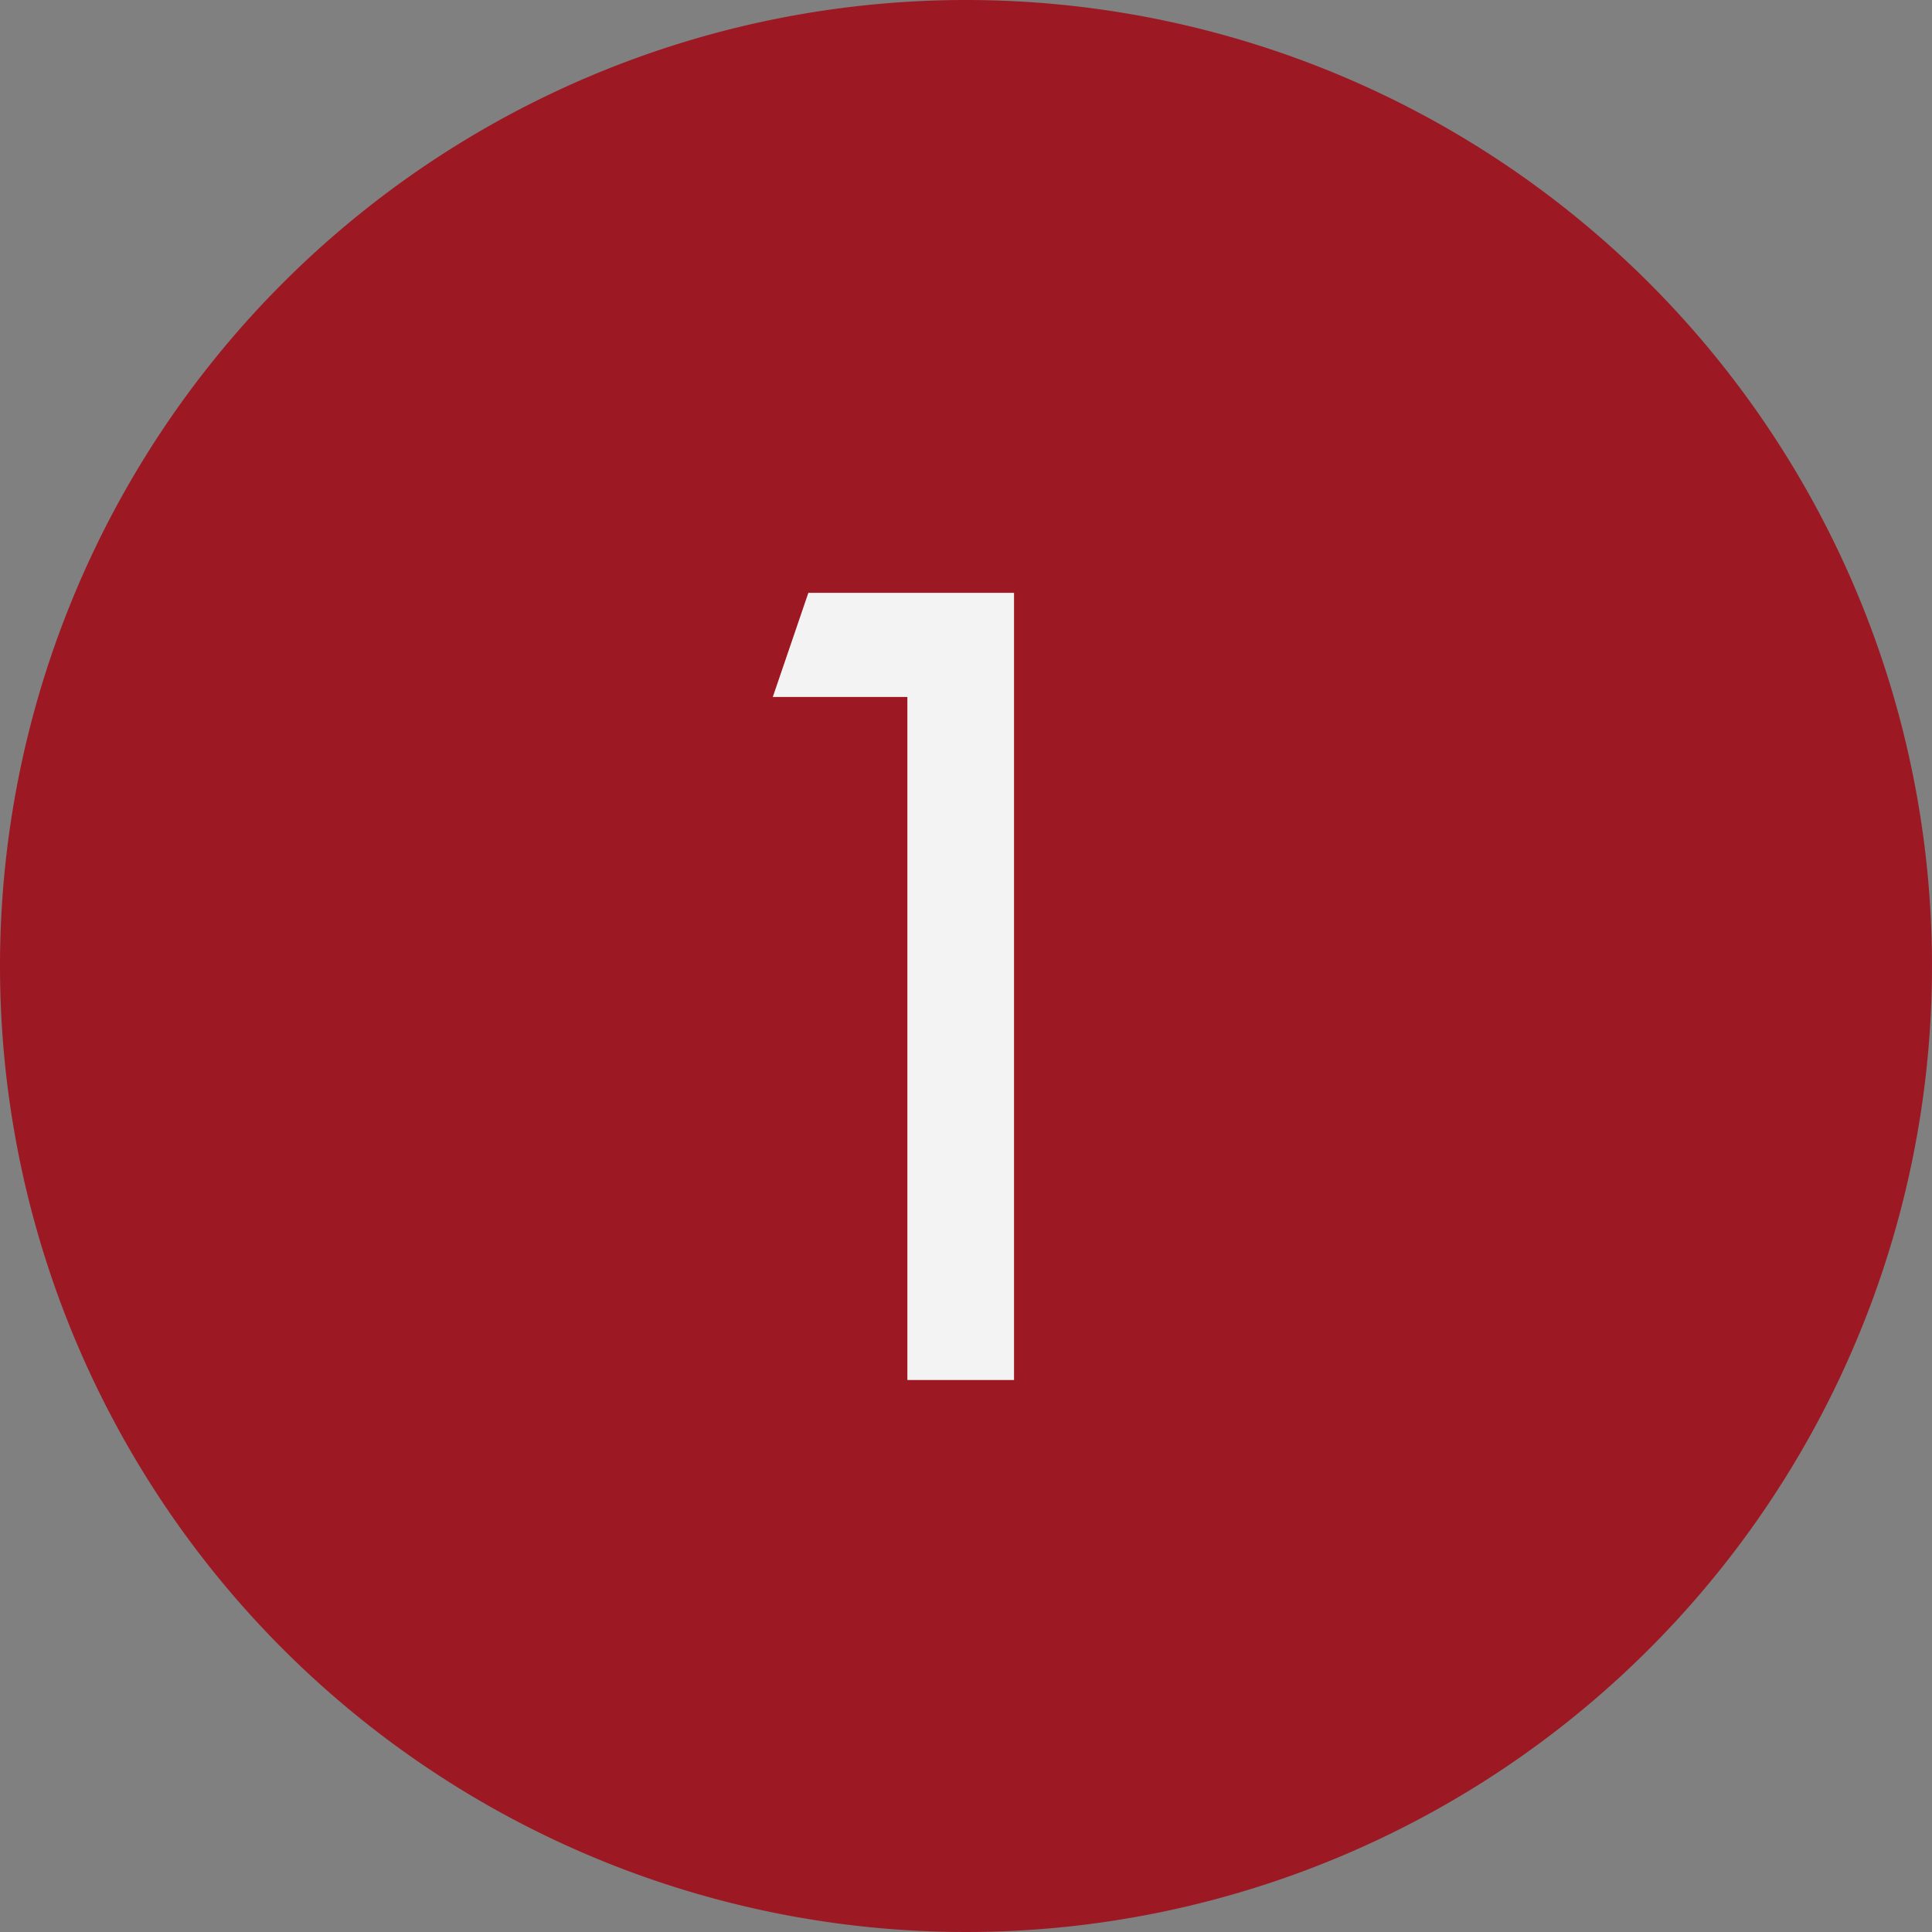
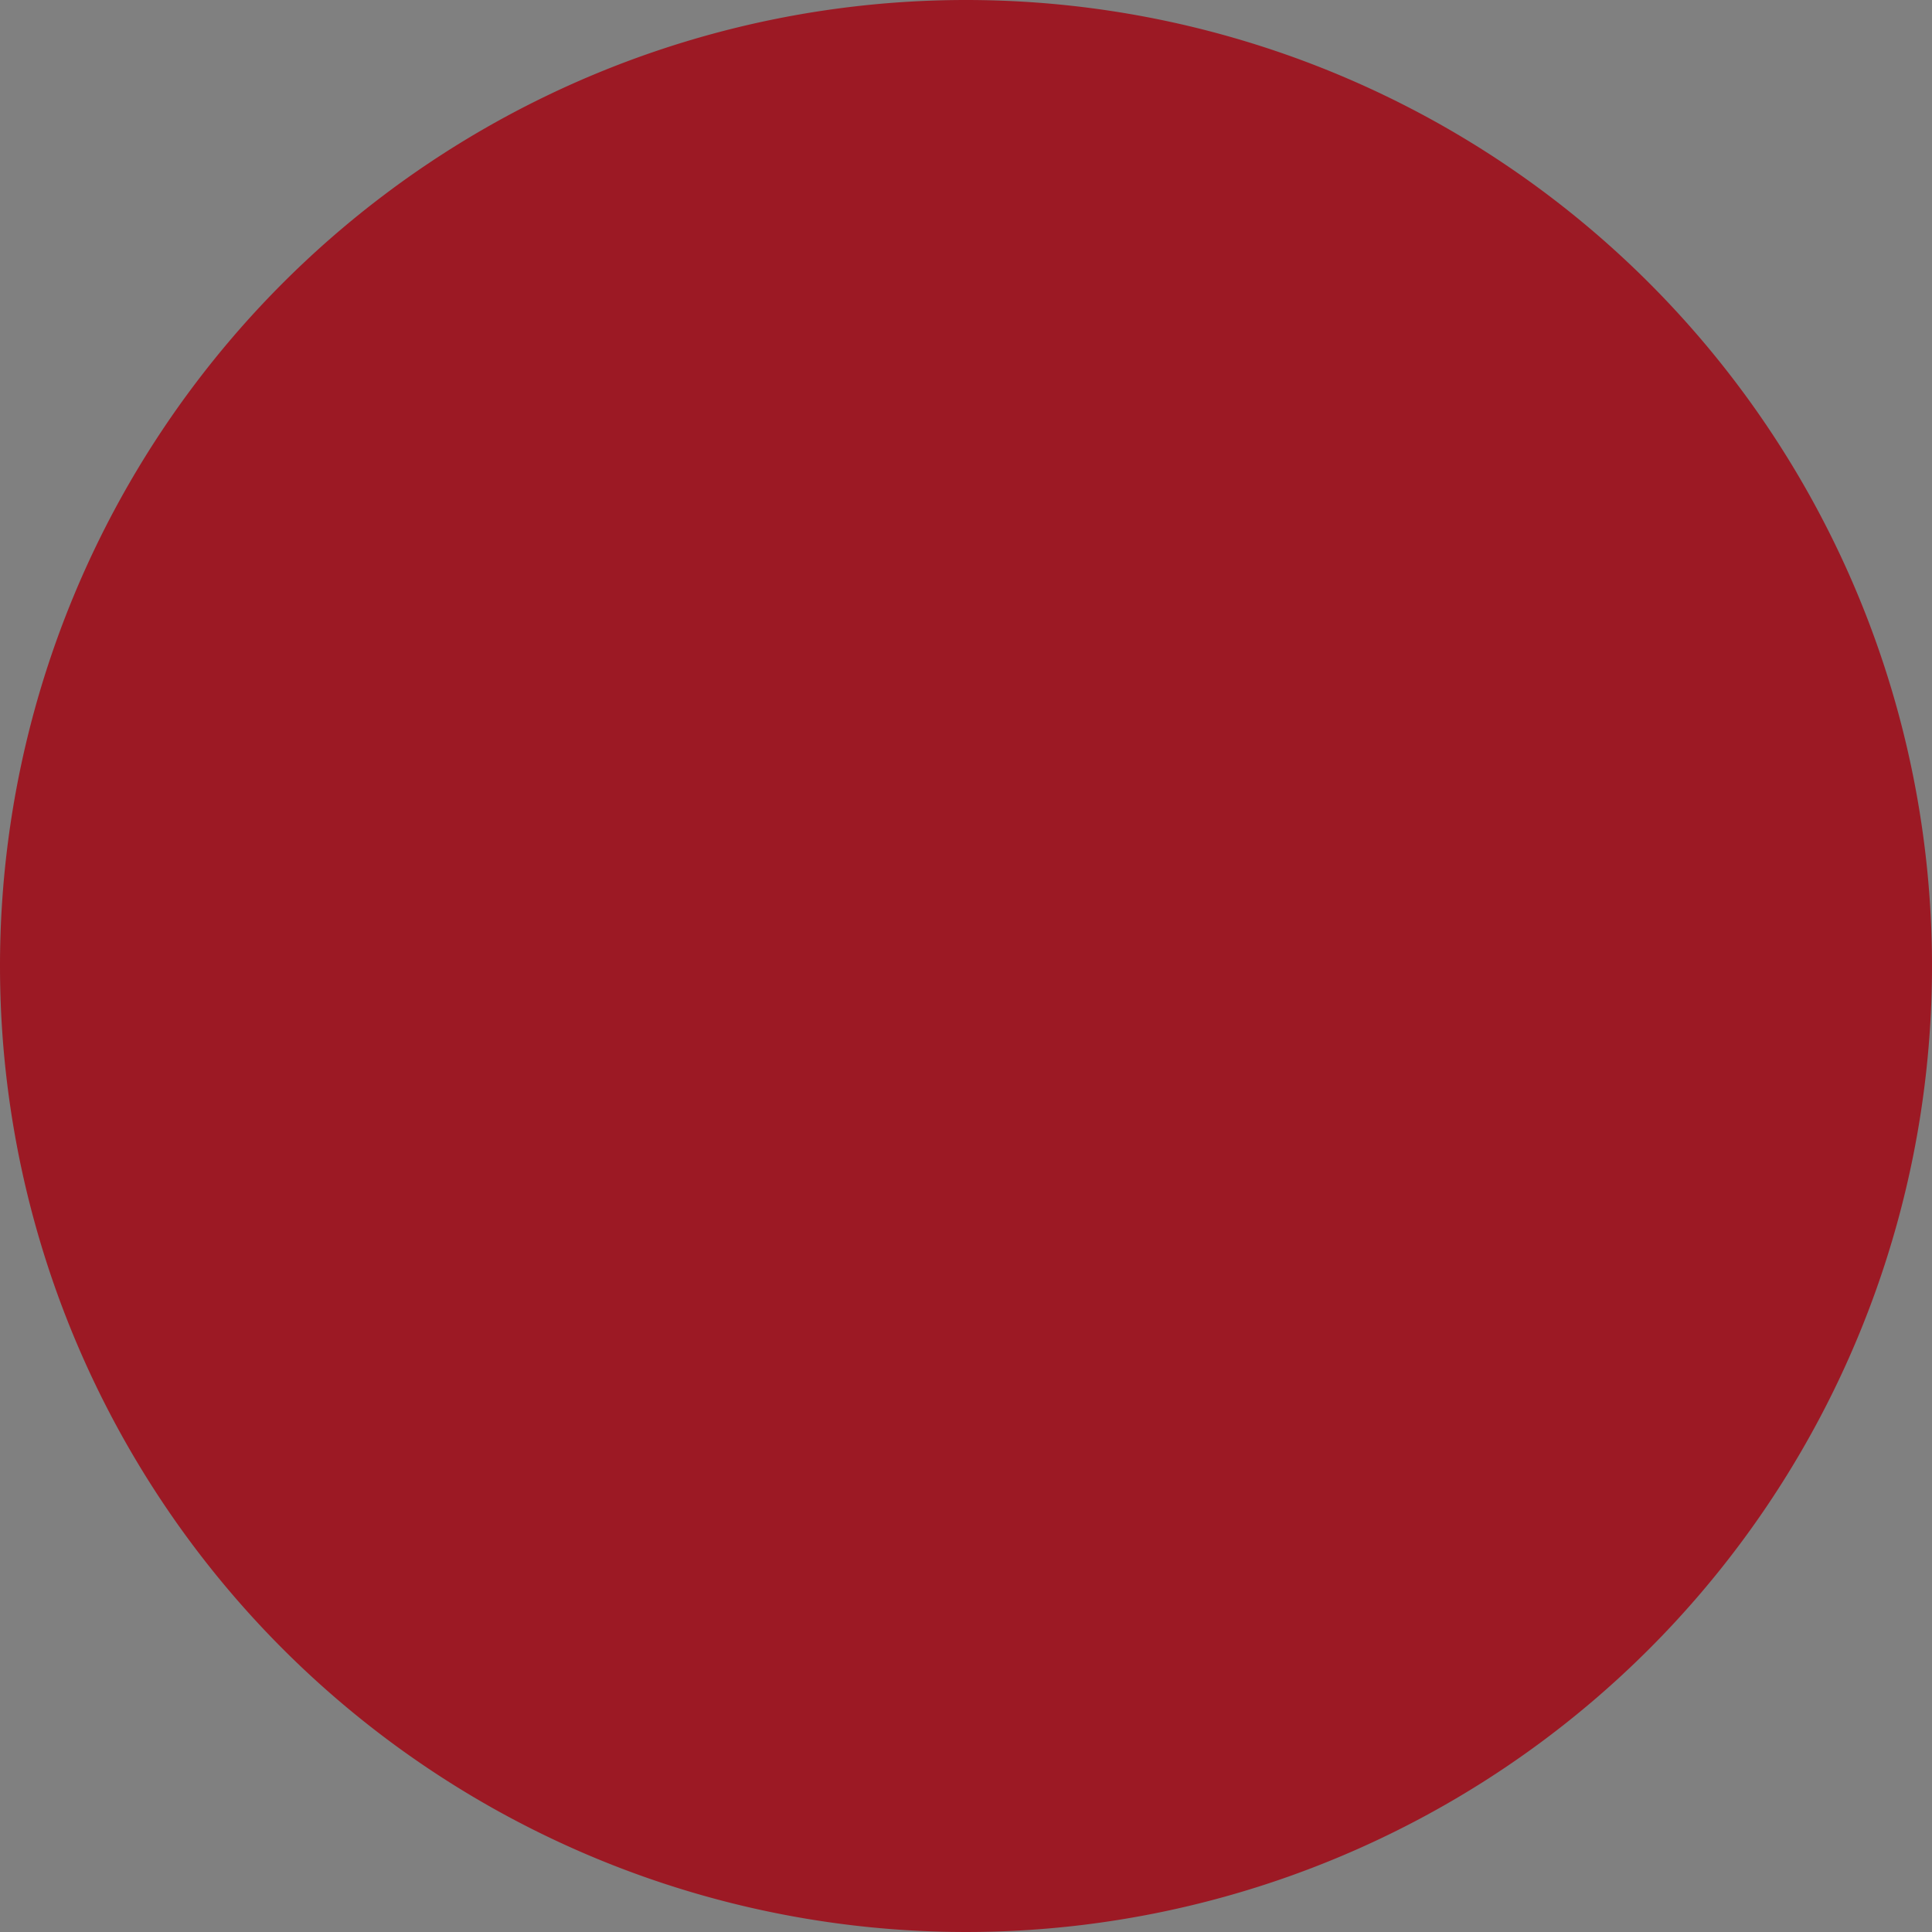
<svg xmlns="http://www.w3.org/2000/svg" width="35" height="35" viewBox="0 0 35 35">
  <rect x="0" y="0" width="35" height="35" fill="#808080" stroke="none" />
  <g id="Group_24698" data-name="Group 24698" transform="translate(-10584 -1678)">
-     <path id="Path_34304" data-name="Path 34304" d="M17.5,0A17.5,17.5,0,1,1,0,17.5,17.5,17.5,0,0,1,17.5,0Z" transform="translate(10584 1678)" fill="#9c1924" />
-     <path id="Path_34307" data-name="Path 34307" d="M-2.714-14.26l-.644,1.886H-.92V0H1.012V-14.26Z" transform="translate(10601.358 1703)" fill="#f3f3f3" />
+     <path id="Path_34304" data-name="Path 34304" d="M17.5,0A17.5,17.5,0,1,1,0,17.5,17.5,17.5,0,0,1,17.5,0" transform="translate(10584 1678)" fill="#9c1924" />
  </g>
</svg>